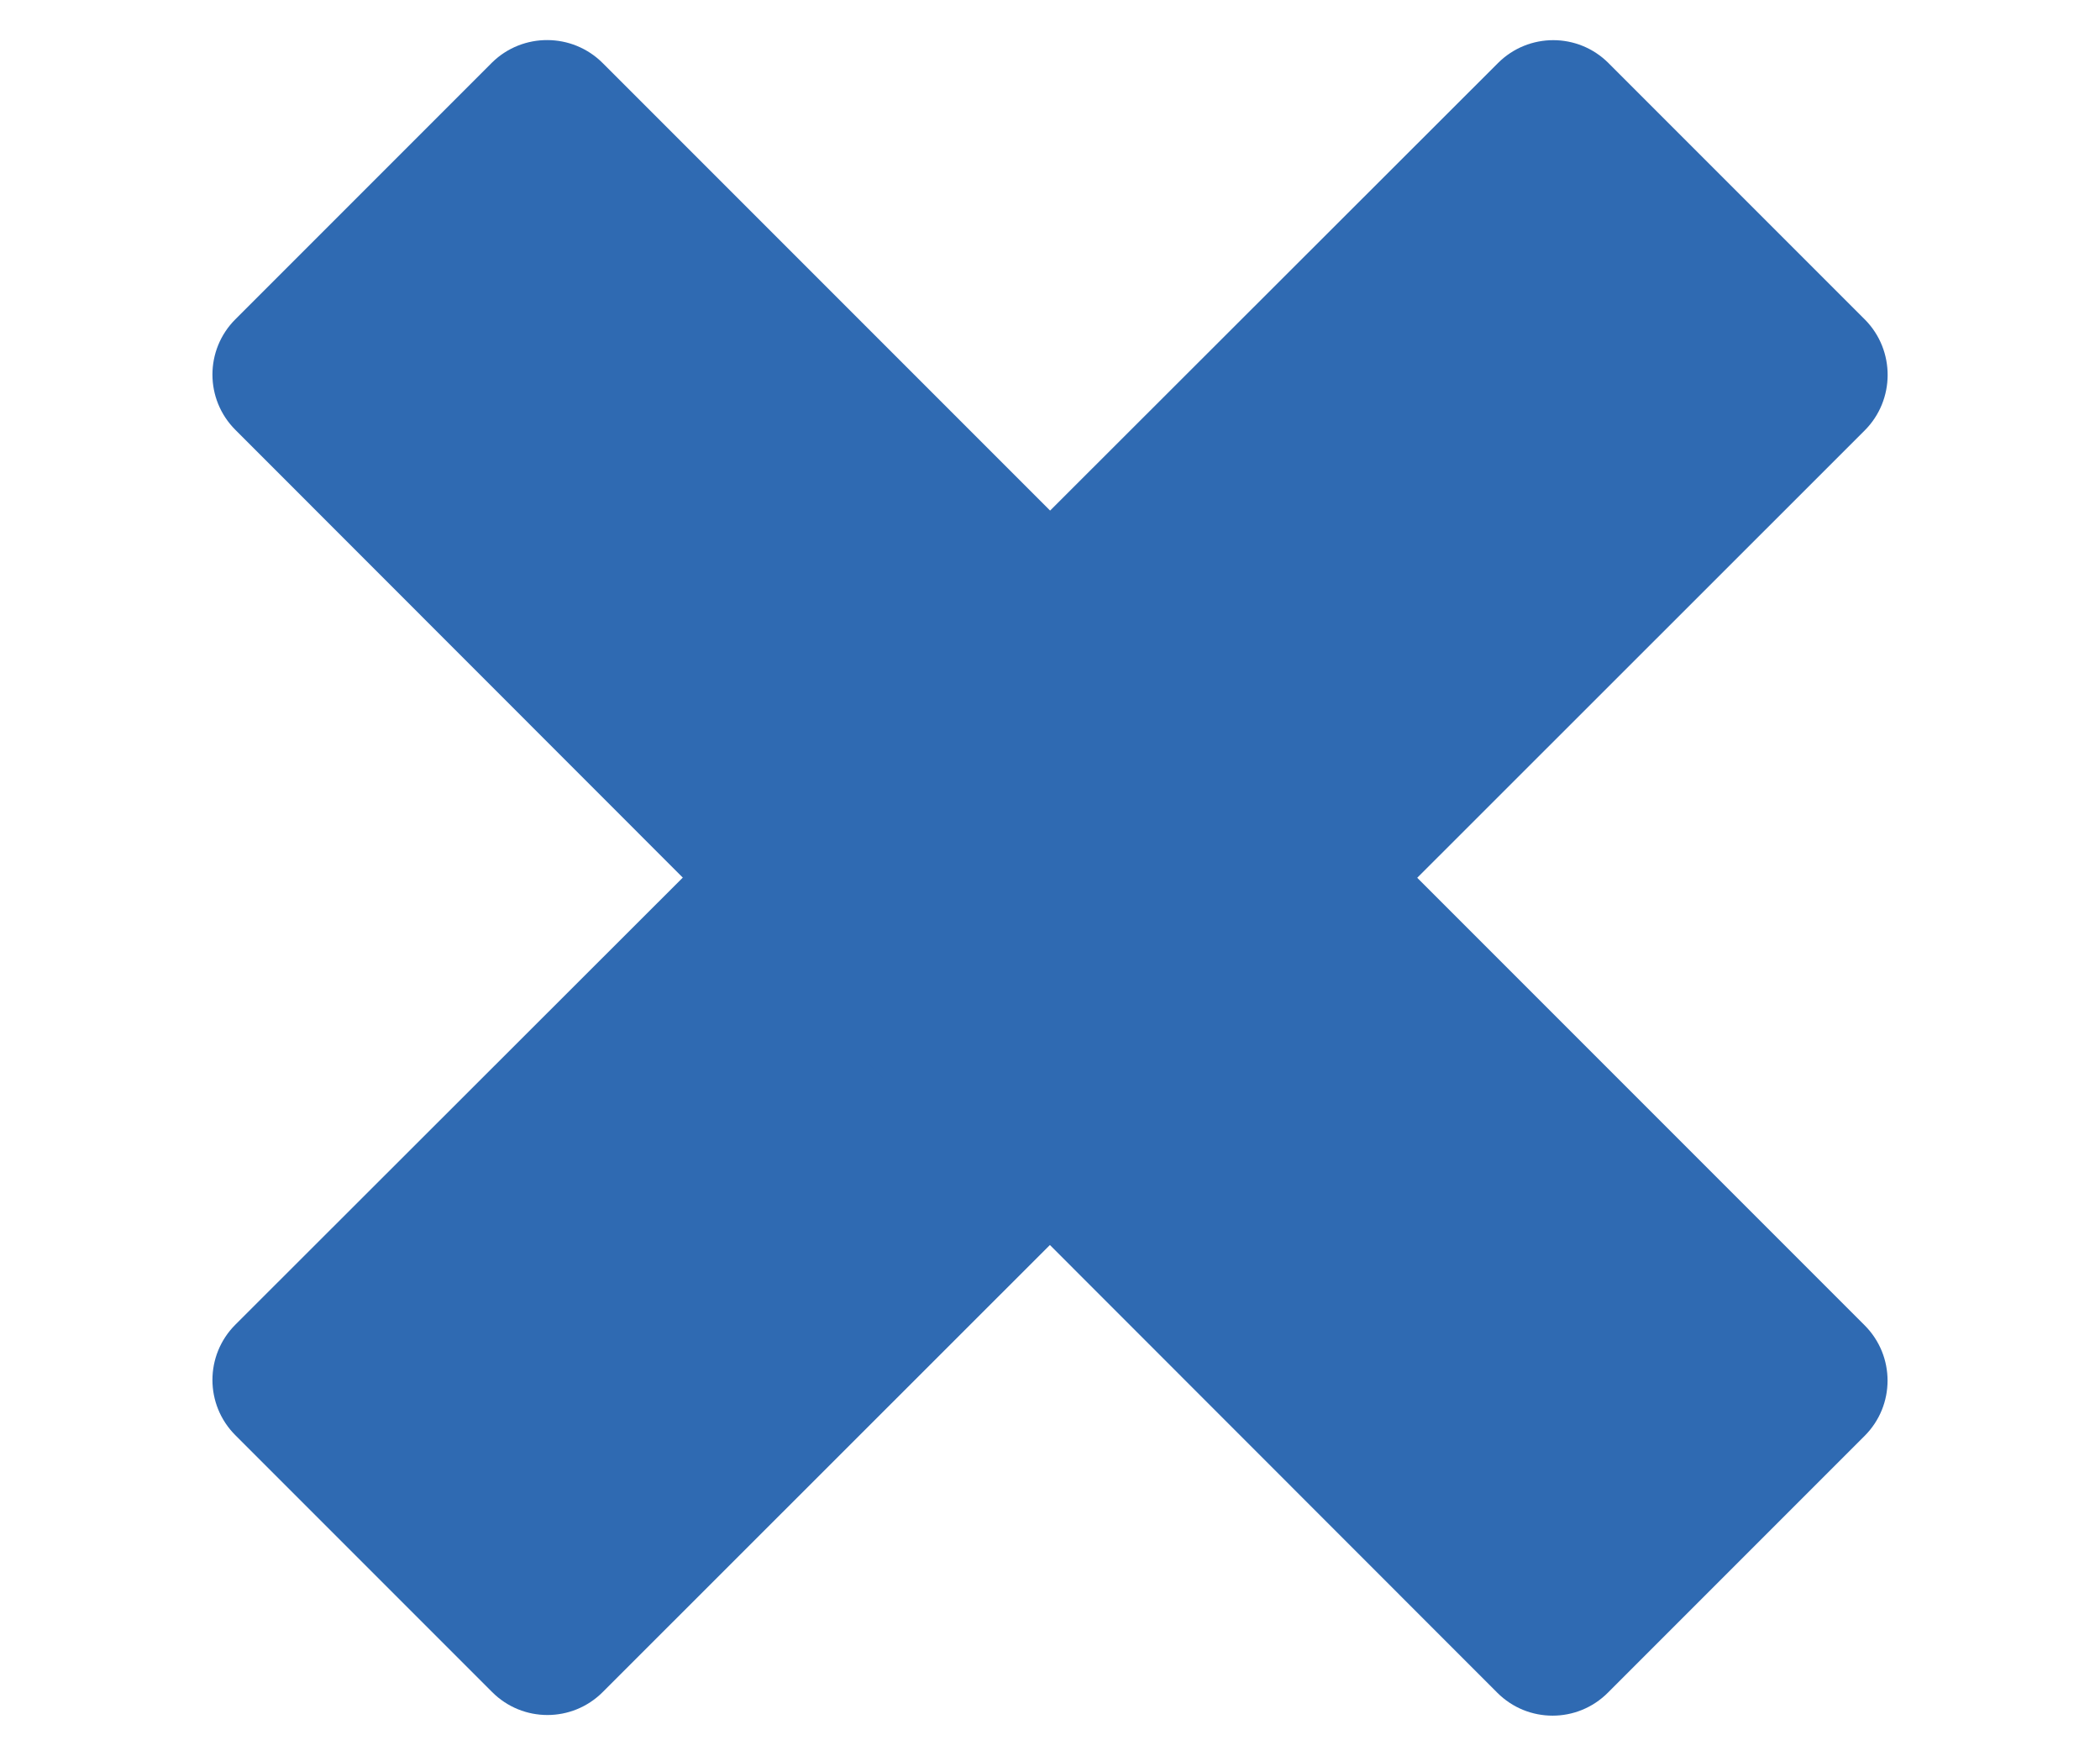
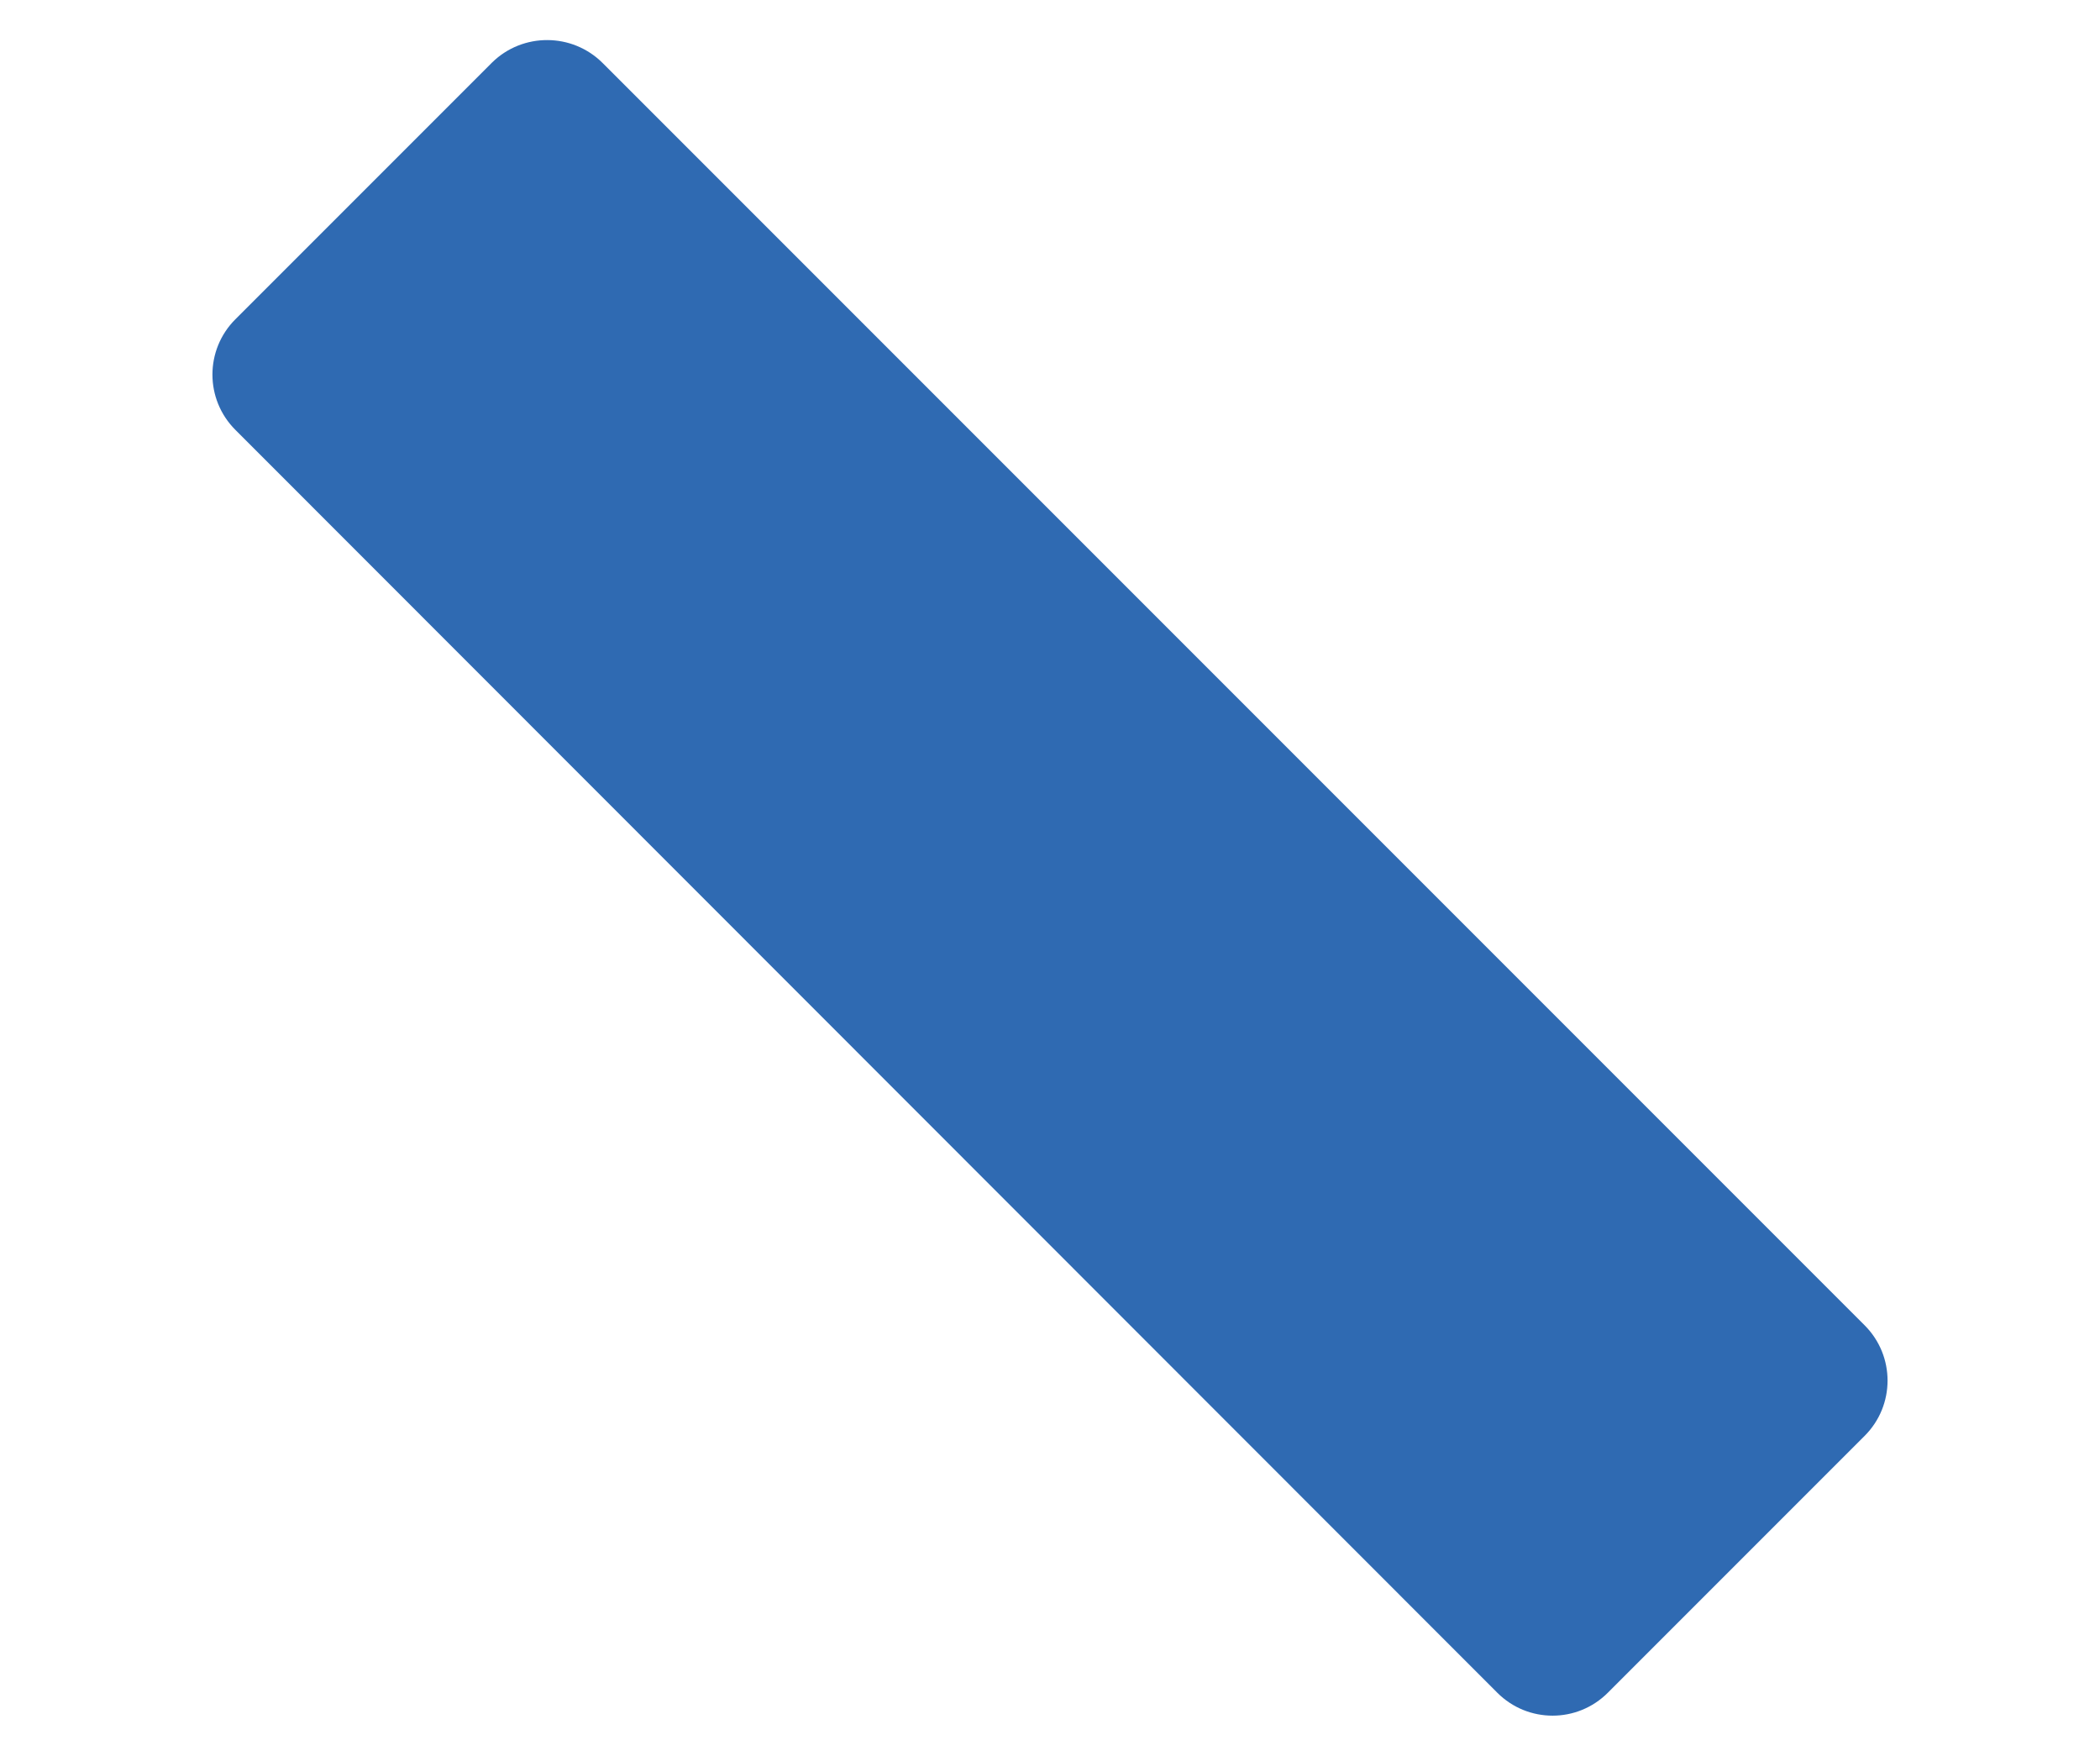
<svg xmlns="http://www.w3.org/2000/svg" version="1.1" id="Layer_1" x="0px" y="0px" viewBox="0 0 323 270" style="enable-background:new 0 0 323 270;" xml:space="preserve">
  <style type="text/css">
	.st0{fill:#2F6AB2;}
</style>
-   <path class="st0" d="M286.8,66.2L92.7,260.2c-4.7,4.7-12.3,4.7-17,0l-39.5-39.5c-4.7-4.7-4.7-12.3,0-17l194.2-194  c4.7-4.7,12.3-4.7,17,0l39.5,39.5C291.5,53.9,291.5,61.5,286.8,66.2z" />
  <path class="st0" d="M92.7,9.7l194.1,194.1c4.7,4.7,4.7,12.3,0,17l-39.5,39.5c-4.7,4.7-12.3,4.7-17,0L36.2,66.1  c-4.7-4.7-4.7-12.3,0-17L75.7,9.6C80.4,5,88,5,92.7,9.7z" />
</svg>